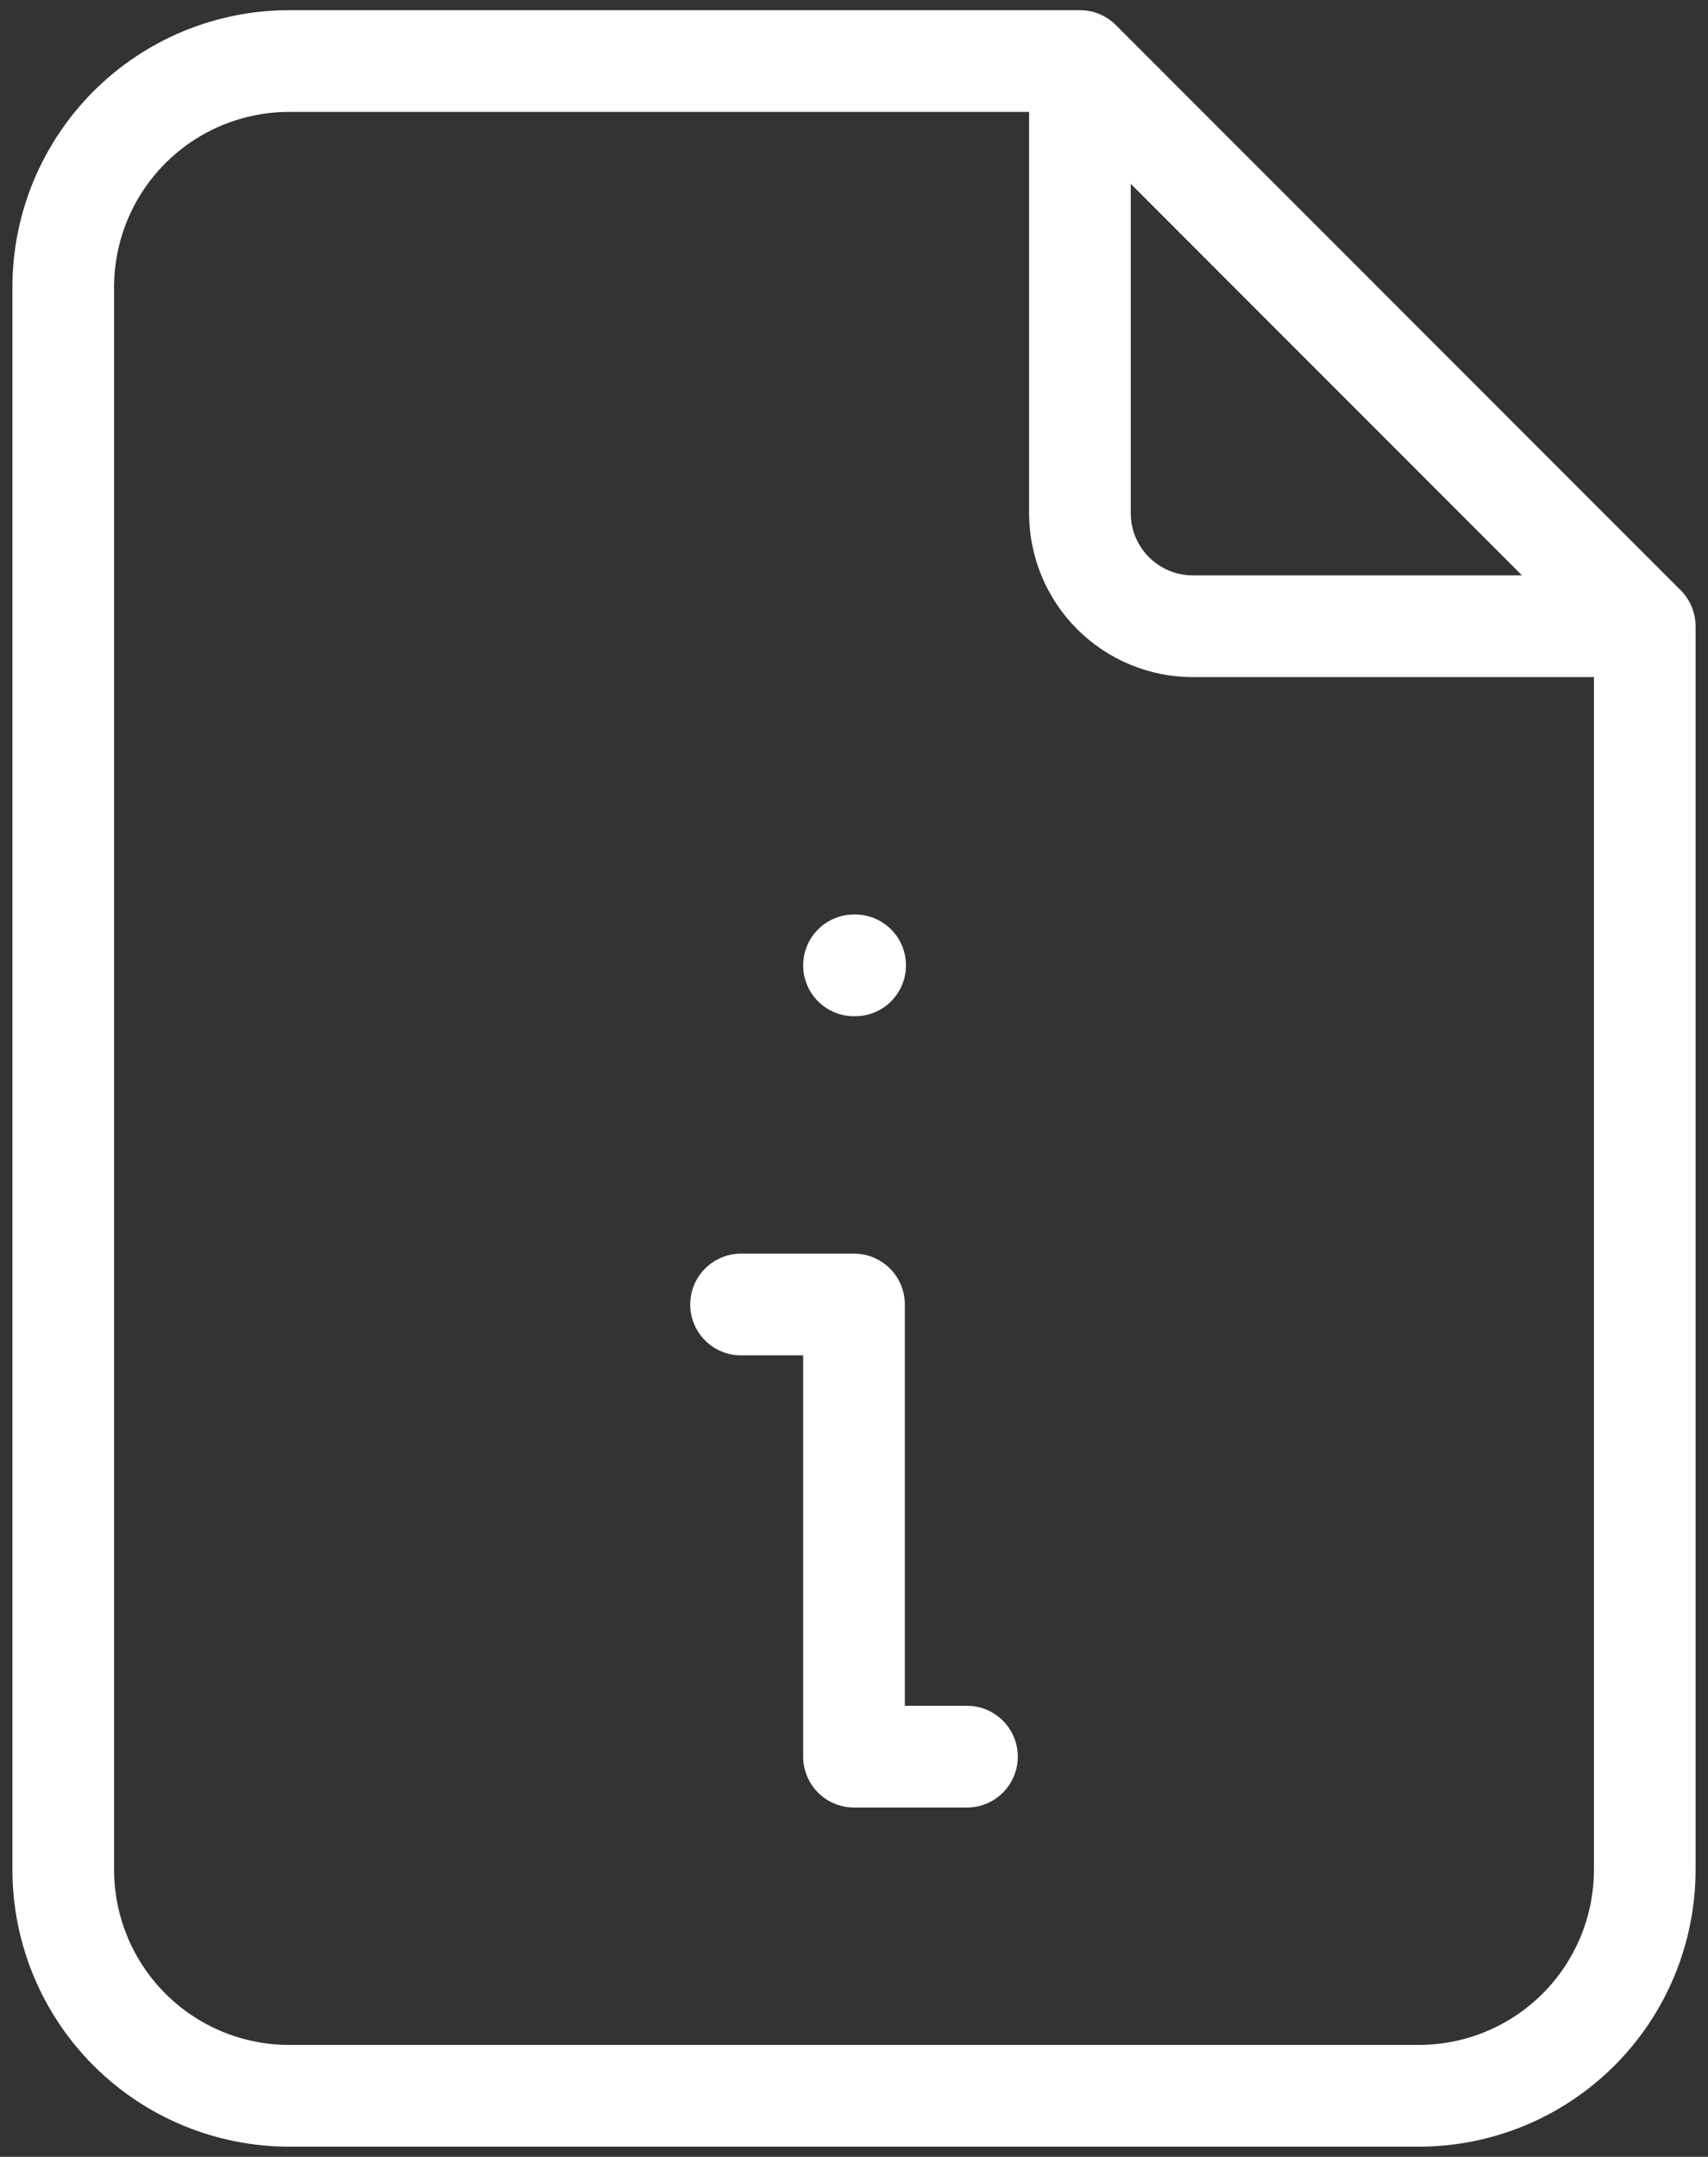
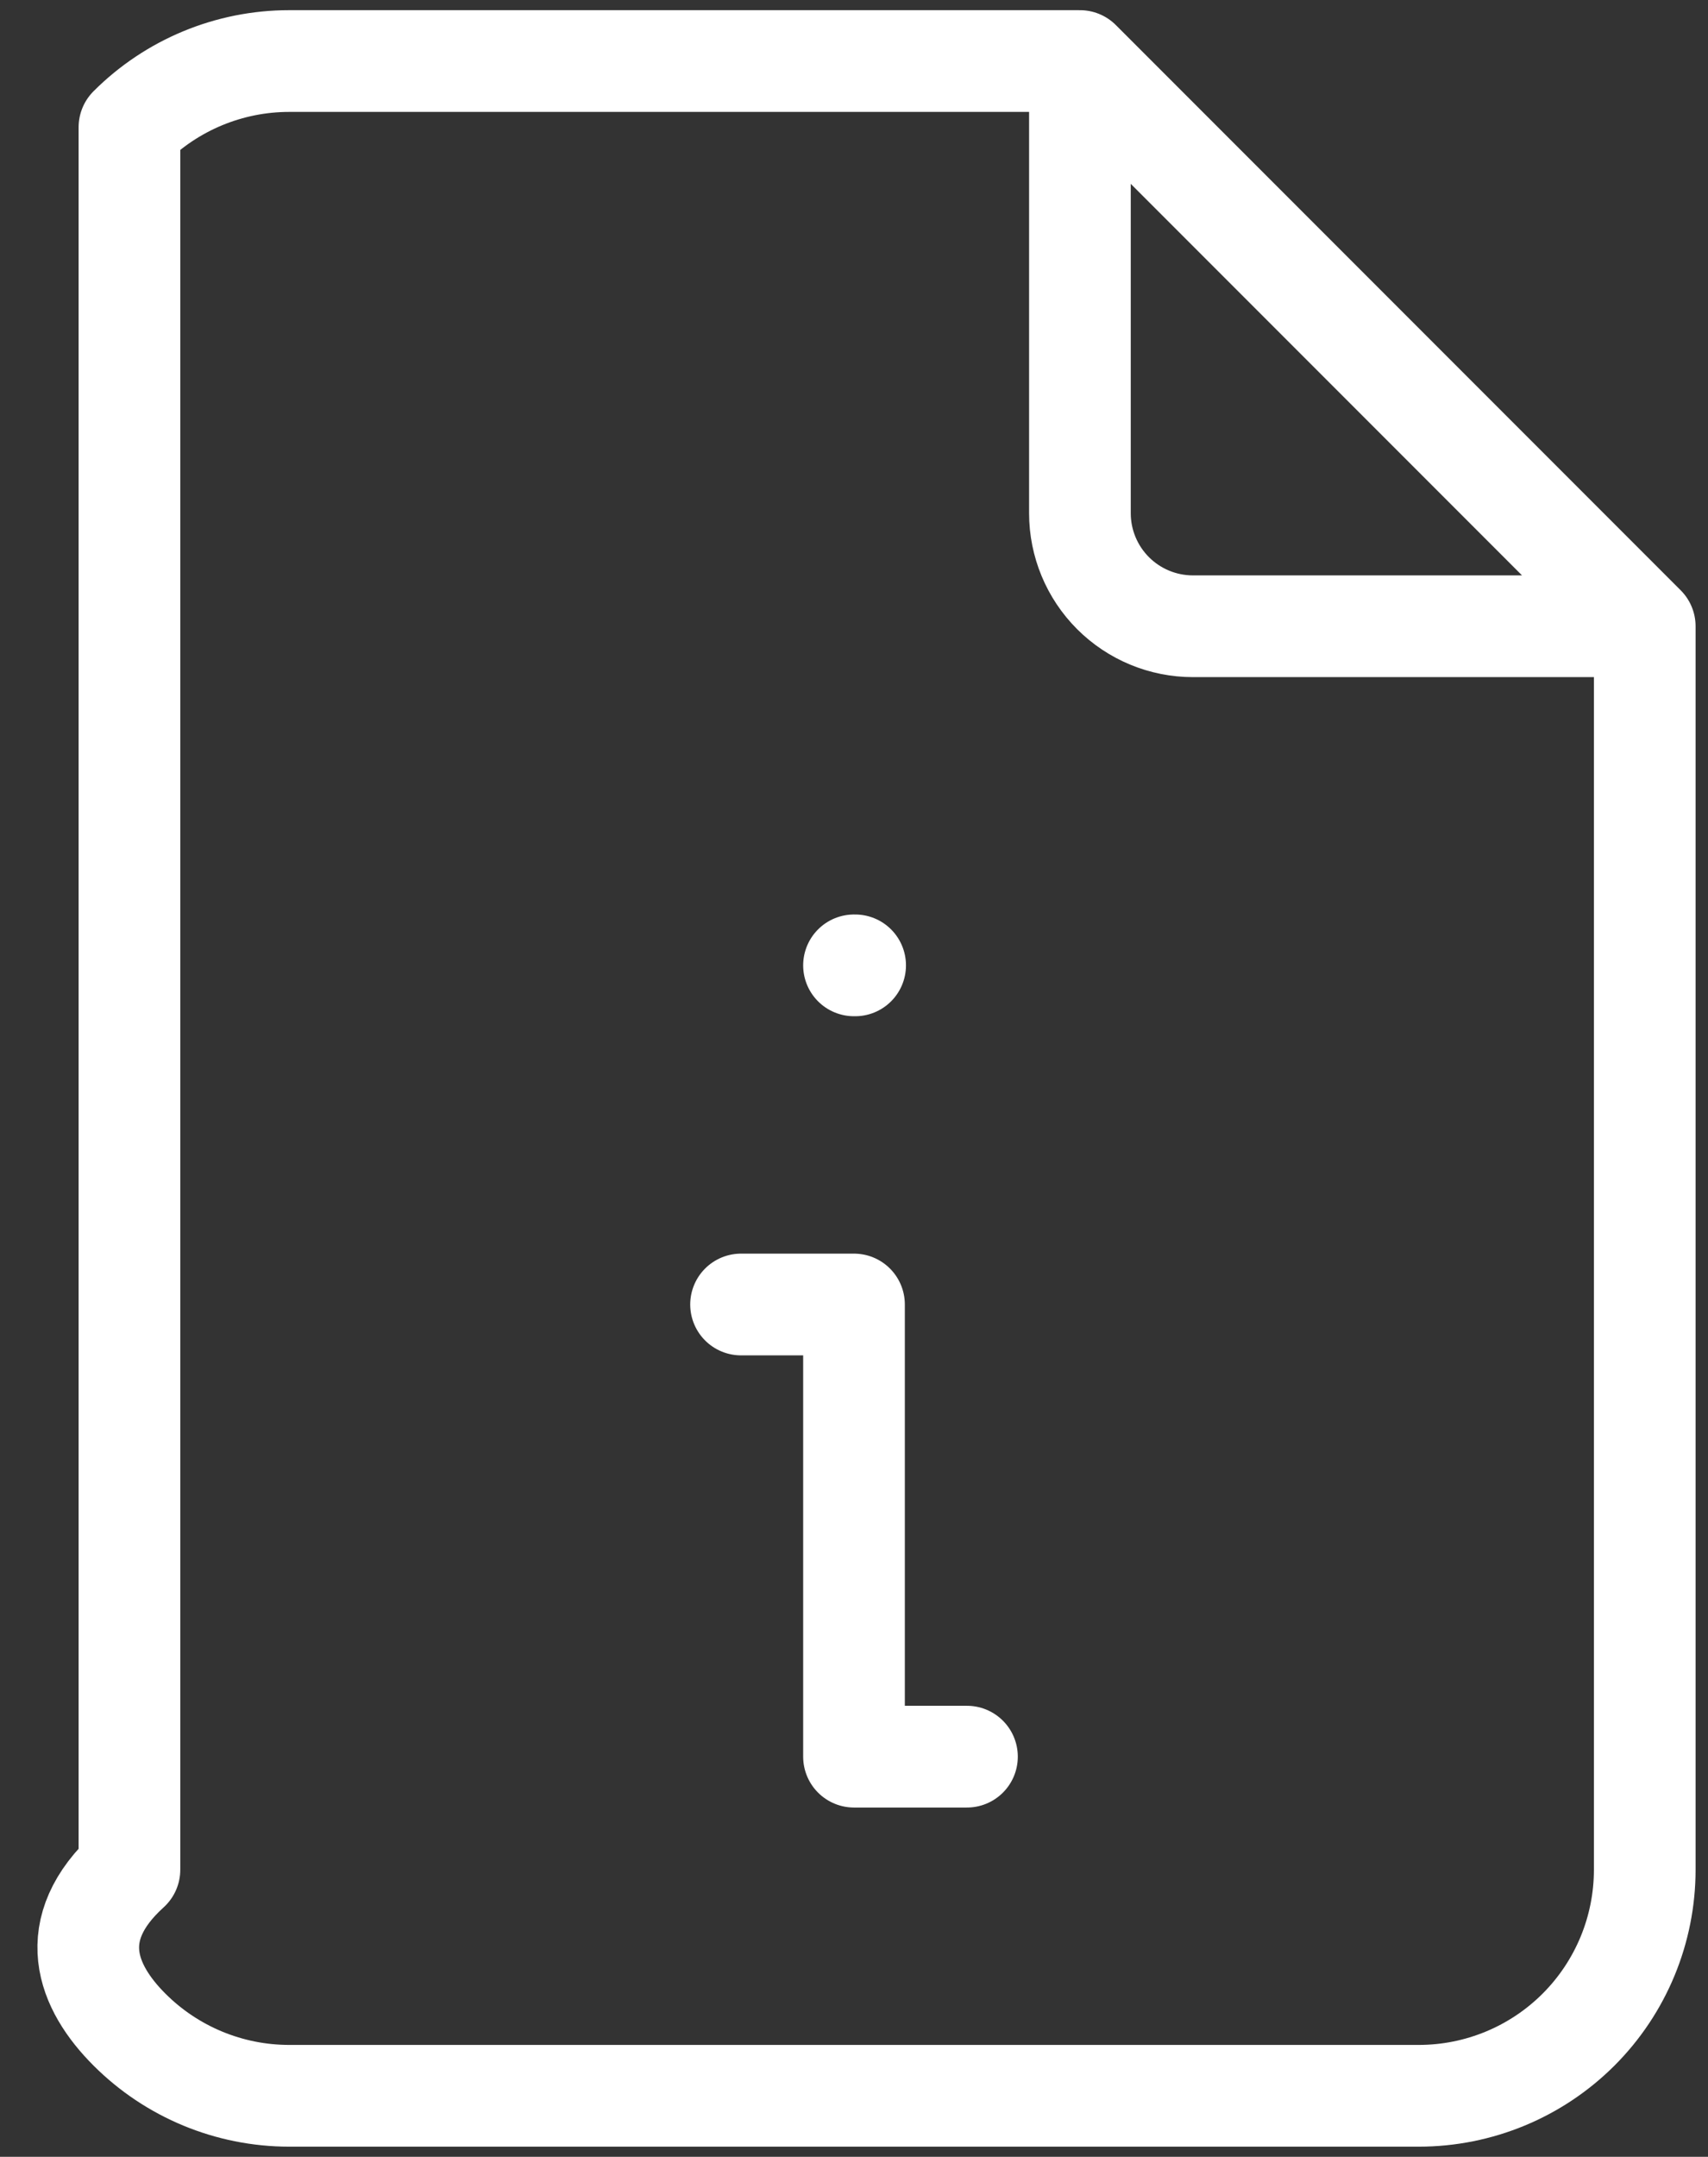
<svg xmlns="http://www.w3.org/2000/svg" width="84" height="106" viewBox="0 0 84 106" fill="none">
  <rect x="0" y="0" width="84" height="106" fill="#333333" stroke="none" />
-   <path d="M53.111 3V25.222C53.111 26.696 53.697 28.109 54.739 29.151C55.78 30.192 57.194 30.778 58.667 30.778H80.889M53.111 3H14.222C11.276 3 8.449 4.171 6.366 6.254C4.282 8.338 3.111 11.164 3.111 14.111V91.889C3.111 94.836 4.282 97.662 6.366 99.746C8.449 101.829 11.276 103 14.222 103H69.778C72.725 103 75.551 101.829 77.635 99.746C79.719 97.662 80.889 94.836 80.889 91.889V30.778M53.111 3L80.889 30.778M36.445 64.111H42V86.333H47.556M42 47.444H42.056" stroke="white" stroke-width="5" stroke-linecap="round" stroke-linejoin="round" />
+   <path d="M53.111 3V25.222C53.111 26.696 53.697 28.109 54.739 29.151C55.78 30.192 57.194 30.778 58.667 30.778H80.889M53.111 3H14.222C11.276 3 8.449 4.171 6.366 6.254V91.889C3.111 94.836 4.282 97.662 6.366 99.746C8.449 101.829 11.276 103 14.222 103H69.778C72.725 103 75.551 101.829 77.635 99.746C79.719 97.662 80.889 94.836 80.889 91.889V30.778M53.111 3L80.889 30.778M36.445 64.111H42V86.333H47.556M42 47.444H42.056" stroke="white" stroke-width="5" stroke-linecap="round" stroke-linejoin="round" />
</svg>